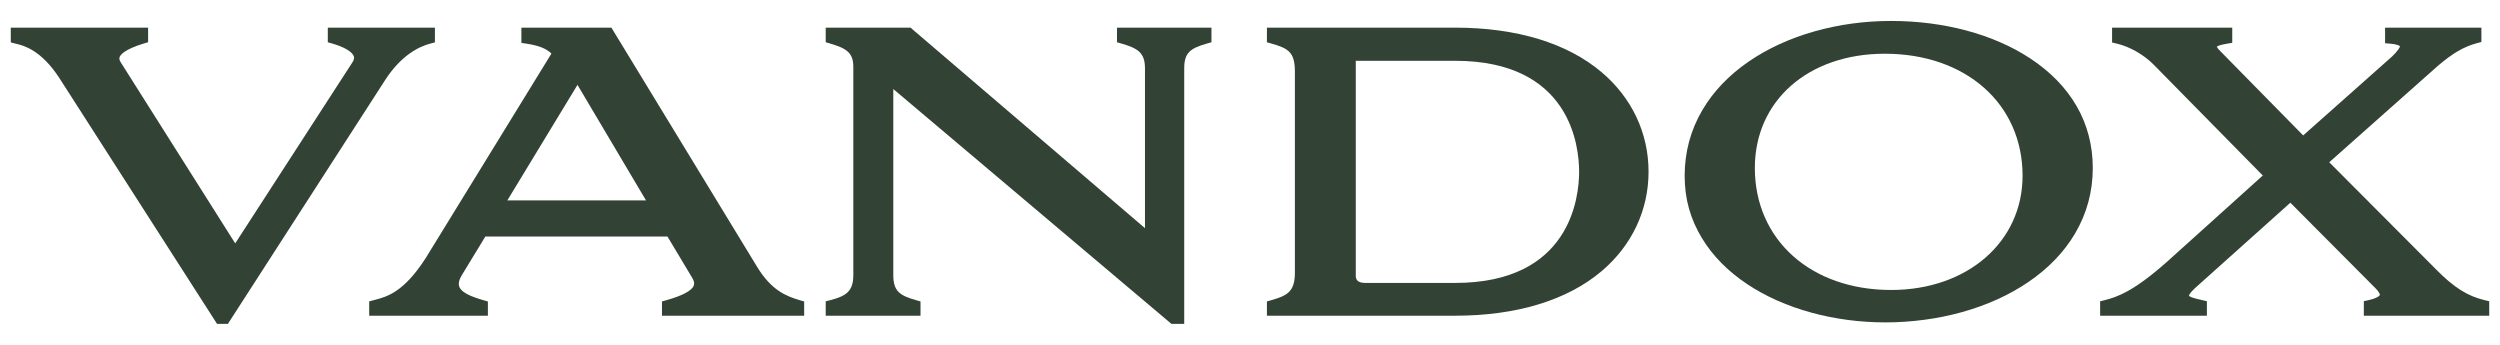
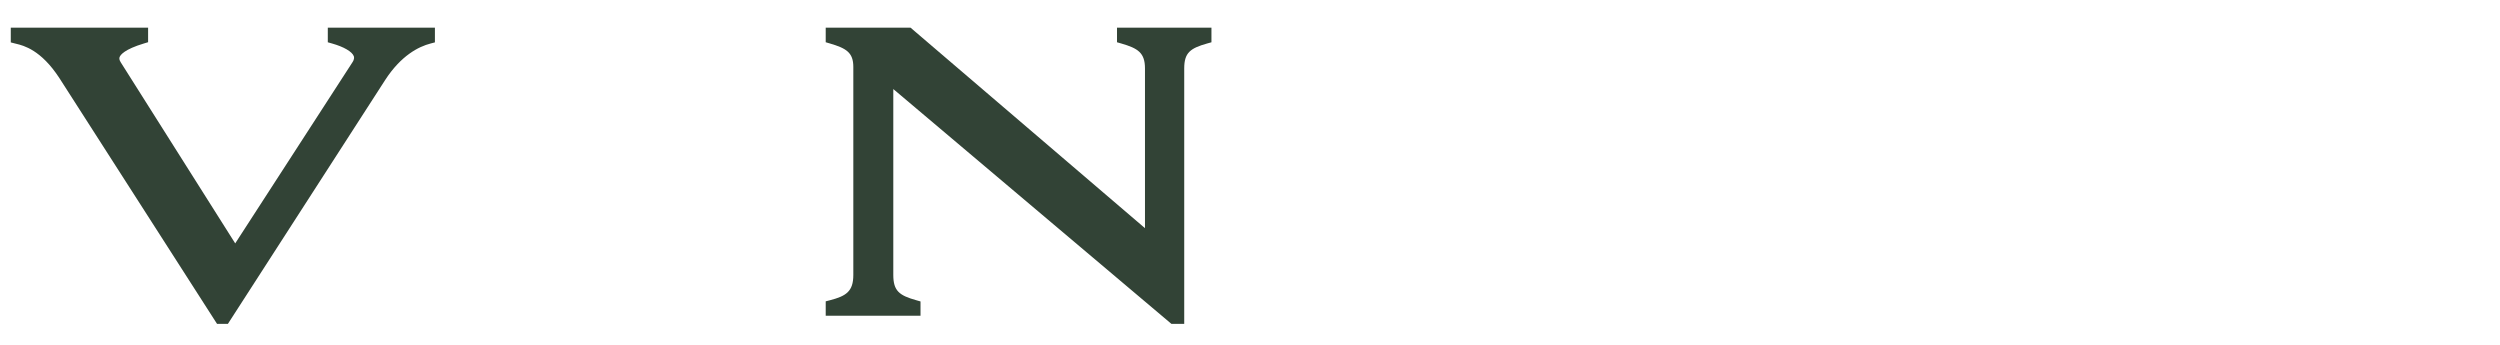
<svg xmlns="http://www.w3.org/2000/svg" fill="none" viewBox="0 0 116 16" height="16" width="116">
  <g clip-path="url(#clip0_2394_38)">
    <path fill="#324336" d="M19.979 2.019L20.18 1.966V1.283H15.21V1.962L15.407 2.018C15.952 2.171 16.339 2.397 16.416 2.606C16.427 2.637 16.462 2.732 16.346 2.902L10.914 11.293L5.602 2.891C5.522 2.766 5.533 2.694 5.551 2.646C5.588 2.548 5.772 2.289 6.681 2.016L6.872 1.958V1.283H0.5V1.968L0.749 2.031C1.094 2.114 1.902 2.311 2.758 3.627L10.071 15.028H10.574L17.87 3.715C18.609 2.574 19.425 2.163 19.979 2.019Z" />
-     <path fill="#324336" d="M35.128 12.378L28.369 1.283H24.192V1.99L24.422 2.025C24.997 2.112 25.35 2.251 25.586 2.487L19.751 11.978C18.732 13.564 17.952 13.768 17.382 13.917L17.131 13.983V14.649H22.638V13.988L22.442 13.932C21.843 13.759 21.288 13.547 21.288 13.173C21.288 13.062 21.332 12.931 21.423 12.776L22.519 10.976H30.971L32.122 12.898C32.207 13.039 32.229 13.155 32.19 13.253C32.096 13.491 31.666 13.719 30.913 13.931L30.716 13.987V14.649H37.313V13.989L37.12 13.932C36.475 13.743 35.791 13.468 35.128 12.379V12.378ZM26.795 3.938L29.976 9.3H23.539L26.795 3.938Z" />
    <path fill="#324336" d="M51.829 1.961L52.024 2.017C52.802 2.241 53.127 2.451 53.127 3.172V10.587L42.248 1.283H38.313V1.96L38.507 2.017C39.273 2.242 39.594 2.443 39.594 3.103V12.759C39.594 13.521 39.261 13.736 38.515 13.93L38.313 13.982V14.649H42.712V13.987L42.516 13.931C41.729 13.71 41.449 13.499 41.449 12.759V4.132L54.336 15.013L54.354 15.028H54.948V3.172C54.948 2.447 55.227 2.239 56.014 2.017L56.211 1.962V1.283H51.829V1.961Z" />
-     <path fill="#324336" d="M74.317 3.351C72.72 1.998 70.369 1.283 67.518 1.283H58.785V1.962L58.981 2.017C59.781 2.245 60.083 2.417 60.083 3.328V12.638C60.083 13.525 59.748 13.713 58.981 13.931L58.785 13.987V14.649H67.518C70.369 14.649 72.72 13.933 74.317 12.58C75.721 11.391 76.493 9.752 76.493 7.966C76.493 6.179 75.721 4.54 74.317 3.351ZM67.519 13.128H63.348C62.954 13.128 62.908 12.937 62.908 12.793V2.821H67.519C72.856 2.821 73.271 6.759 73.271 7.966C73.271 9.173 72.856 13.128 67.519 13.128V13.128Z" />
-     <path fill="#324336" d="M94.179 2.695C92.479 1.584 90.195 0.972 87.749 0.972C86.524 0.972 85.33 1.134 84.198 1.454C83.051 1.778 82.023 2.249 81.142 2.854C80.217 3.49 79.491 4.25 78.986 5.114C78.443 6.04 78.168 7.063 78.168 8.155C78.168 9.247 78.439 10.173 78.972 11.053C79.467 11.872 80.177 12.591 81.082 13.192C81.938 13.76 82.939 14.203 84.055 14.508C85.151 14.807 86.307 14.959 87.49 14.959C88.672 14.959 89.905 14.798 91.038 14.482C92.19 14.16 93.222 13.693 94.106 13.093C95.038 12.46 95.77 11.702 96.279 10.84C96.827 9.914 97.105 8.889 97.105 7.793C97.105 5.709 96.093 3.946 94.179 2.695L94.179 2.695ZM93.847 8.155C93.847 11.226 91.282 13.455 87.749 13.455C84.025 13.455 81.425 11.127 81.425 7.793C81.425 4.672 83.904 2.493 87.454 2.493C91.218 2.493 93.847 4.821 93.847 8.155L93.847 8.155Z" />
-     <path fill="#324336" d="M115.292 13.928C114.505 13.745 113.856 13.336 113.051 12.518L108.077 7.529L113.106 3.065C113.805 2.466 114.318 2.168 114.937 2.001L115.137 1.947V1.283H110.668V2.006L110.916 2.027C111.224 2.052 111.338 2.122 111.36 2.145C111.355 2.179 111.312 2.317 110.964 2.646L106.867 6.284L102.938 2.287C102.889 2.225 102.869 2.182 102.863 2.162C102.886 2.143 102.984 2.085 103.351 2.024L103.576 1.987V1.283H98V1.973L98.209 2.021C98.801 2.157 99.454 2.525 99.912 2.982L104.993 8.144L100.531 12.162C99.011 13.509 98.248 13.781 97.651 13.929L97.446 13.98V14.649H102.4V13.976L102.134 13.915C101.698 13.818 101.586 13.757 101.569 13.723C101.57 13.707 101.591 13.608 101.844 13.372L106.272 9.406L110.228 13.38C110.391 13.543 110.426 13.653 110.426 13.673C110.426 13.728 110.284 13.841 109.893 13.928L109.682 13.975V14.649H115.5V13.977L115.292 13.929L115.292 13.928Z" />
  </g>
  <defs>
    <clipPath id="clip0_2394_38">
      <rect transform="translate(0.5 0.972)" fill="white" height="14.056" width="115" />
    </clipPath>
  </defs>
</svg>